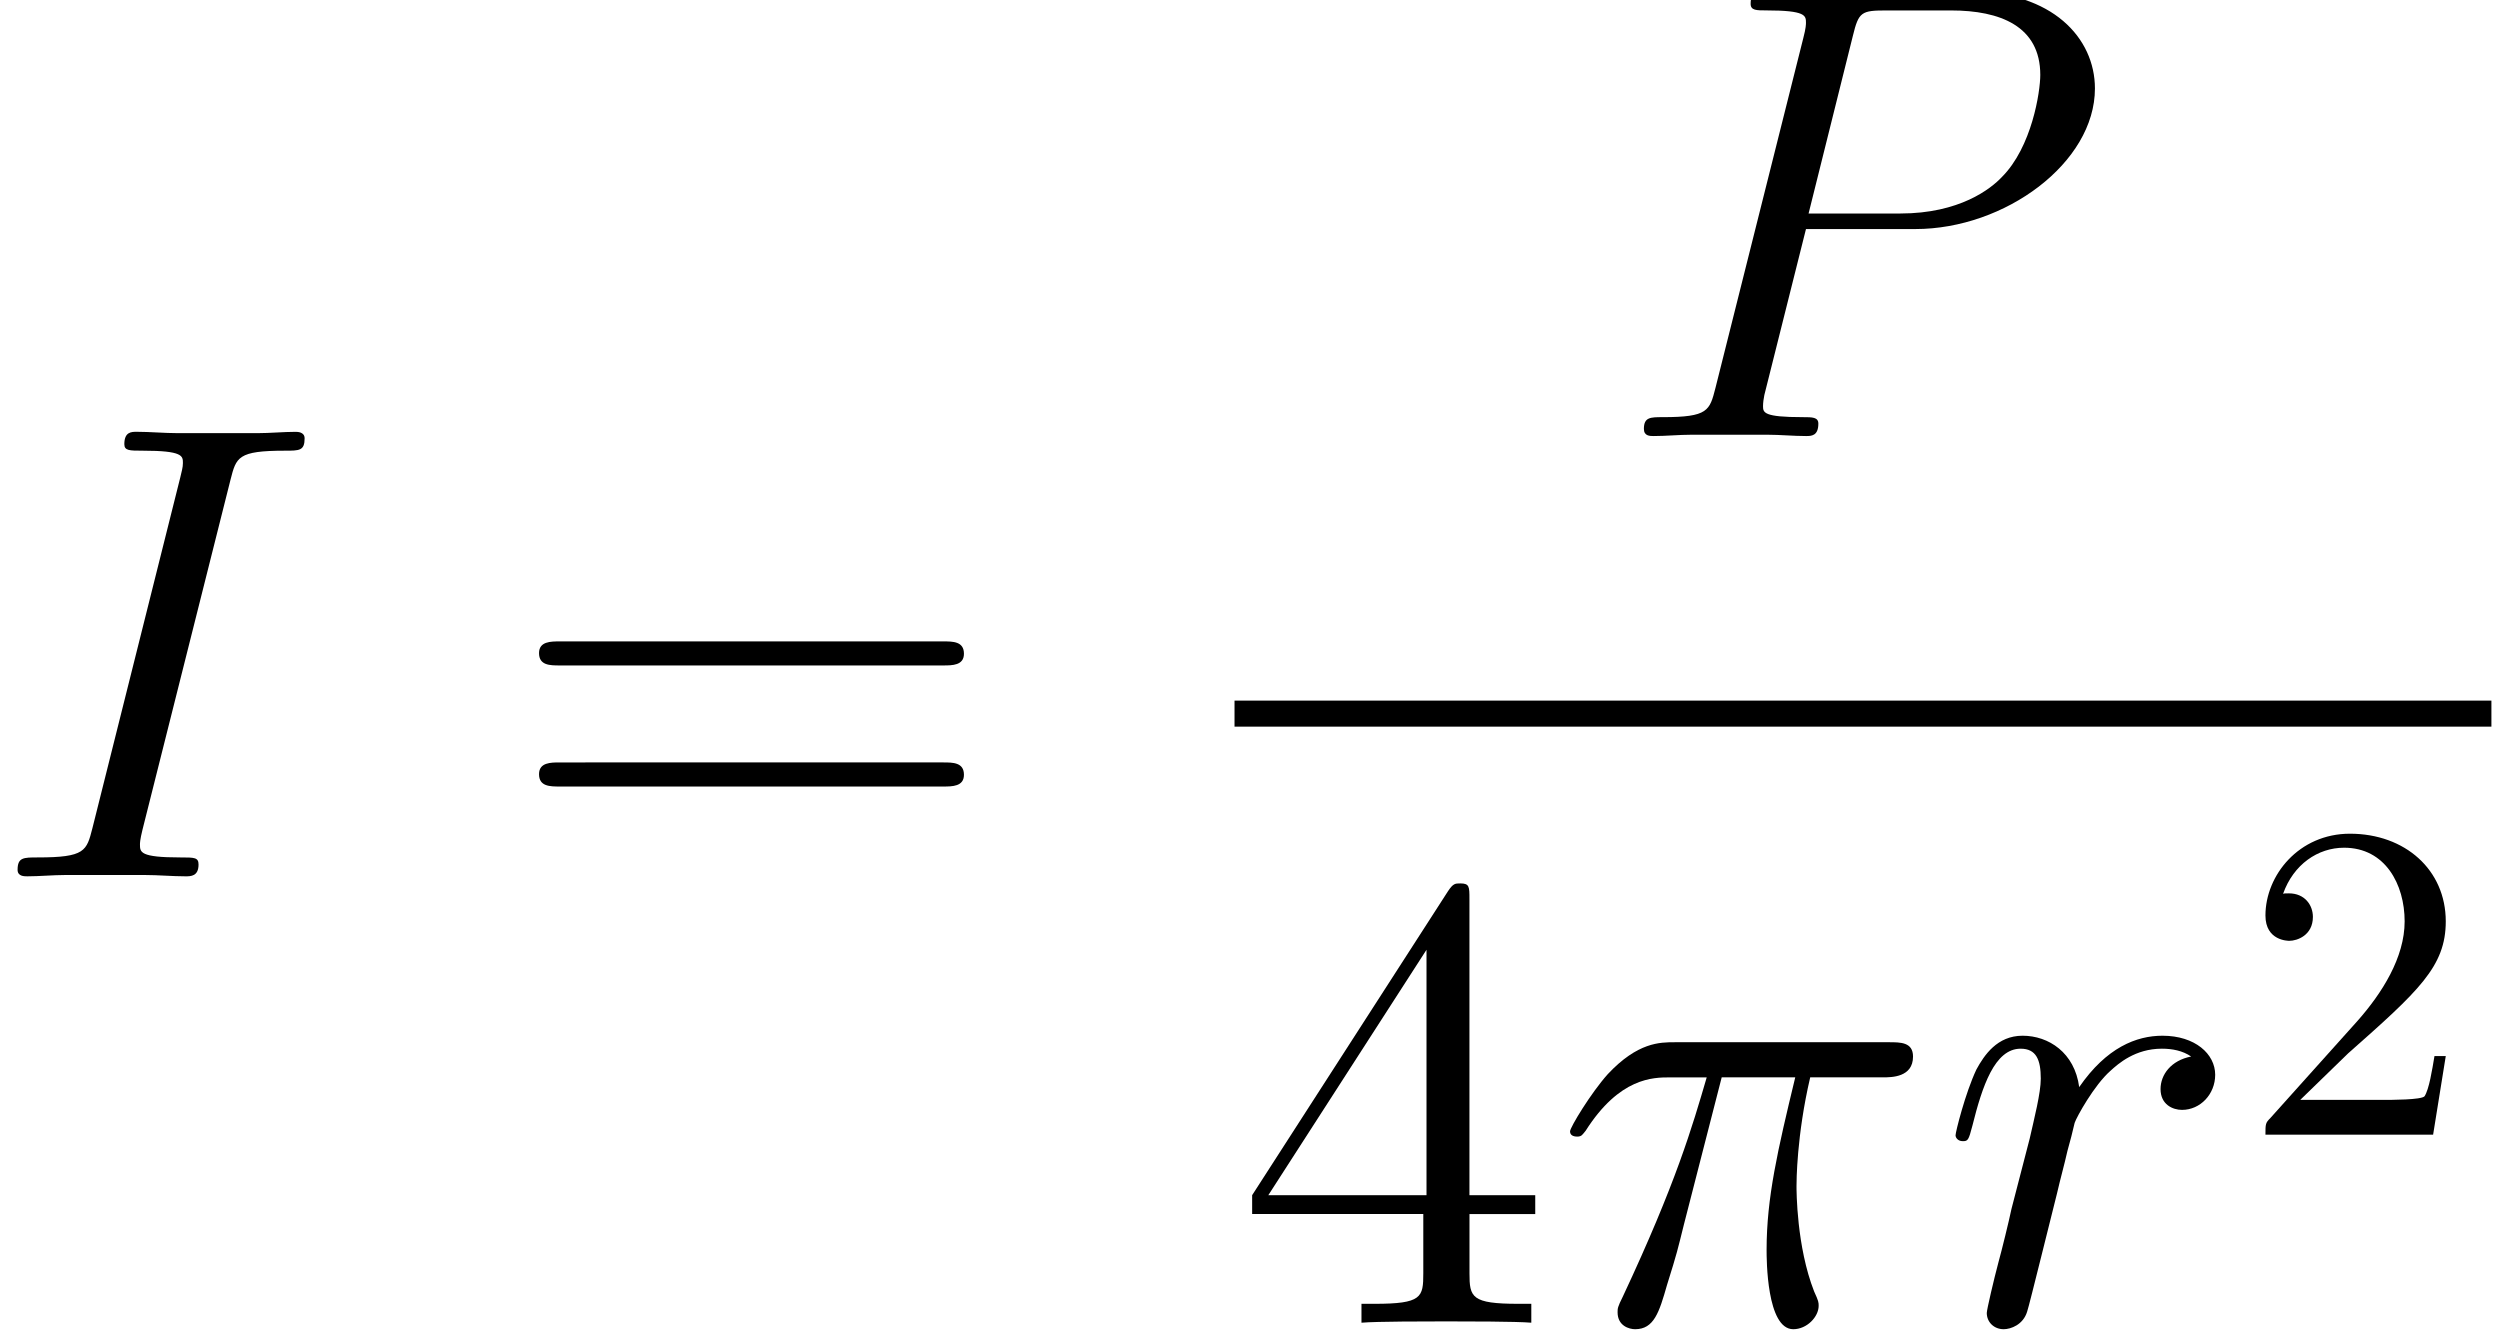
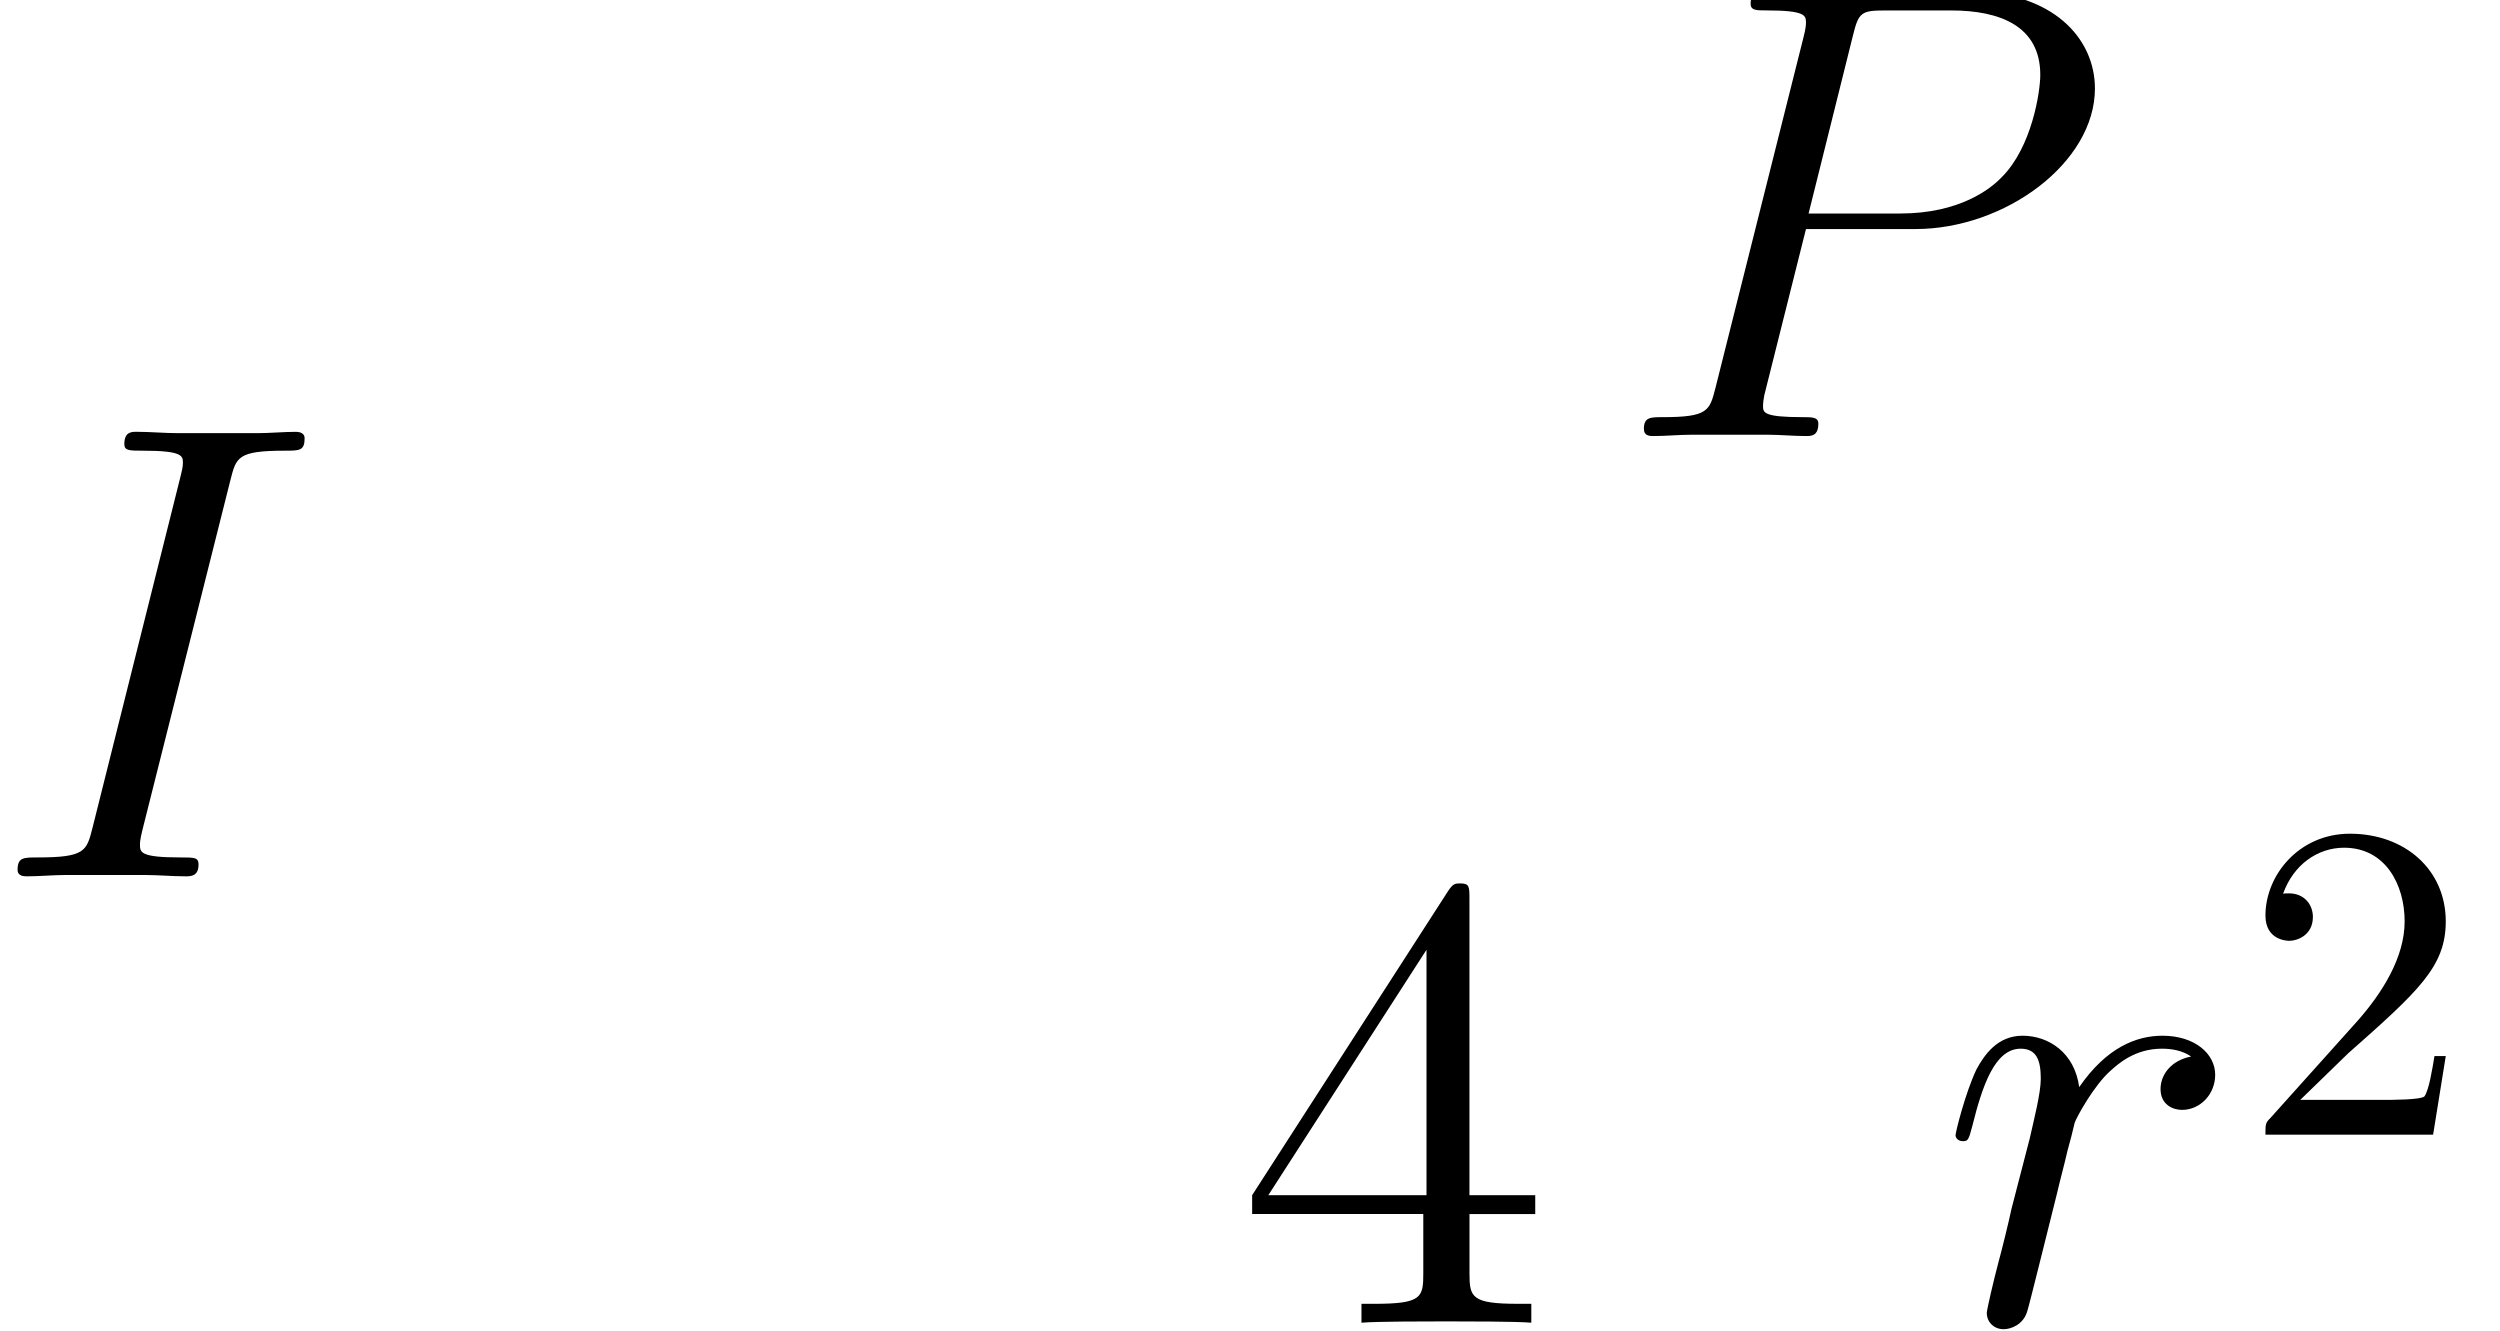
<svg xmlns="http://www.w3.org/2000/svg" xmlns:xlink="http://www.w3.org/1999/xlink" height="44.22" viewBox="0 0 62.287 33.165" width="83.049">
  <defs>
-     <path d="M3.73-5.429h1.627c-.389 1.613-.634 2.664-.634 3.816 0 .202 0 1.757.59 1.757.303 0 .562-.274.562-.518 0-.072 0-.101-.1-.317-.39-.994-.39-2.232-.39-2.333 0-.086 0-1.109.303-2.405h1.613c.187 0 .662 0 .662-.46 0-.317-.273-.317-.533-.317H2.693c-.331 0-.821 0-1.483.705C.835-5.083.374-4.32.374-4.234s.072.116.159.116c.1 0 .115-.044.187-.13.749-1.18 1.498-1.18 1.858-1.18h.82c-.316 1.08-.676 2.332-1.857 4.852-.115.23-.115.26-.115.346 0 .302.259.374.388.374.418 0 .533-.374.706-.98.23-.734.23-.762.374-1.338L3.73-5.43z" id="e" />
    <path d="M5.3-8.77c.129-.504.158-.648 1.209-.648.317 0 .432 0 .432-.273 0-.144-.159-.144-.202-.144-.259 0-.576.029-.835.029H4.133c-.288 0-.62-.03-.907-.03-.116 0-.274 0-.274.274 0 .144.115.144.403.144.893 0 .893.116.893.274 0 .1-.029.187-.058.317L2.246-1.066c-.13.504-.158.648-1.21.648-.316 0-.446 0-.446.274C.59 0 .734 0 .806 0c.26 0 .576-.029.836-.029h1.77c.289 0 .606.029.894.029.115 0 .288 0 .288-.26 0-.158-.087-.158-.404-.158-.892 0-.892-.115-.892-.288 0-.028 0-.1.057-.33L5.3-8.77z" id="a" />
    <path d="M4.262-4.58h2.42c1.987 0 3.974-1.468 3.974-3.11 0-1.123-.95-2.145-2.765-2.145h-4.45c-.273 0-.403 0-.403.273 0 .144.13.144.346.144.878 0 .878.116.878.274 0 .029 0 .115-.057.331L2.26-1.066c-.13.504-.159.648-1.167.648-.273 0-.417 0-.417.26C.677 0 .807 0 .893 0c.273 0 .561-.029.835-.029h1.685c.273 0 .576.029.85.029.115 0 .273 0 .273-.274 0-.144-.13-.144-.346-.144-.864 0-.878-.1-.878-.244 0-.072.014-.173.029-.245l.921-3.672zM5.3-8.855c.13-.533.187-.562.749-.562h1.426c1.08 0 1.972.346 1.972 1.426 0 .374-.187 1.598-.85 2.26-.244.26-.935.807-2.246.807H4.32l.98-3.931z" id="c" />
    <path d="M5.602-5.89c-.447.087-.677.404-.677.72 0 .346.273.461.475.461.403 0 .734-.345.734-.777 0-.461-.446-.864-1.166-.864-.576 0-1.238.259-1.843 1.137-.101-.763-.677-1.137-1.253-1.137-.562 0-.85.432-1.022.748-.245.519-.461 1.383-.461 1.455 0 .057.057.13.158.13.115 0 .13-.015.216-.346.216-.864.49-1.7 1.066-1.7.345 0 .446.245.446.663 0 .317-.144.878-.245 1.325L1.627-2.52c-.057.274-.216.922-.288 1.18-.1.375-.259 1.052-.259 1.124 0 .202.158.36.374.36.159 0 .432-.1.519-.389.043-.115.576-2.29.662-2.62.072-.317.159-.62.23-.937.058-.201.116-.432.159-.619.043-.13.432-.835.792-1.152.173-.158.547-.49 1.138-.49.23 0 .46.044.648.173z" id="f" />
    <path d="M5.198-9.374c0-.274 0-.346-.201-.346-.115 0-.159 0-.274.173L.39-2.822v.417h3.787v1.31c0 .533-.029.677-1.08.677h-.288V0c.331-.029 1.469-.029 1.872-.029s1.555 0 1.886.029v-.418h-.288c-1.036 0-1.08-.144-1.08-.676v-1.31h1.455v-.418H5.198v-6.552zm-.95 1.123v5.429h-3.5l3.5-5.43z" id="d" />
-     <path d="M9.72-4.666c.202 0 .46 0 .46-.259 0-.273-.244-.273-.46-.273H1.238c-.201 0-.46 0-.46.259 0 .273.244.273.46.273H9.72zm0 2.679c.202 0 .46 0 .46-.26 0-.273-.244-.273-.46-.273H1.238c-.201 0-.46 0-.46.26 0 .273.244.273.46.273H9.72z" id="b" />
    <path d="M1.27-.77L2.33-1.8c1.56-1.38 2.16-1.92 2.16-2.92 0-1.14-.9-1.94-2.12-1.94C1.24-6.66.5-5.74.5-4.85c0 .56.5.56.53.56.17 0 .52-.12.52-.53 0-.26-.18-.52-.53-.52-.08 0-.1 0-.13.01.23-.65.77-1.02 1.35-1.02.91 0 1.34.81 1.34 1.63 0 .8-.5 1.59-1.05 2.21L.61-.37C.5-.26.5-.24.5 0h3.71l.28-1.74h-.25c-.05.3-.12.74-.22.89-.07.08-.73.08-.95.08h-1.8z" id="g" />
  </defs>
  <g transform="translate(-63.986 -61.02) scale(1.126)">
    <use x="56.625" xlink:href="#a" y="73.582" />
    <use x="67.975" xlink:href="#b" y="73.582" />
    <use x="92.524" xlink:href="#c" y="63.84" />
-     <path d="M84.142 69.694h27.811v.576H84.142z" />
    <use x="84.142" xlink:href="#d" y="83.459" />
    <use x="91.192" xlink:href="#e" y="83.459" />
    <use x="99.707" xlink:href="#f" y="83.459" />
    <use x="106.453" xlink:href="#g" y="79.299" />
  </g>
</svg>